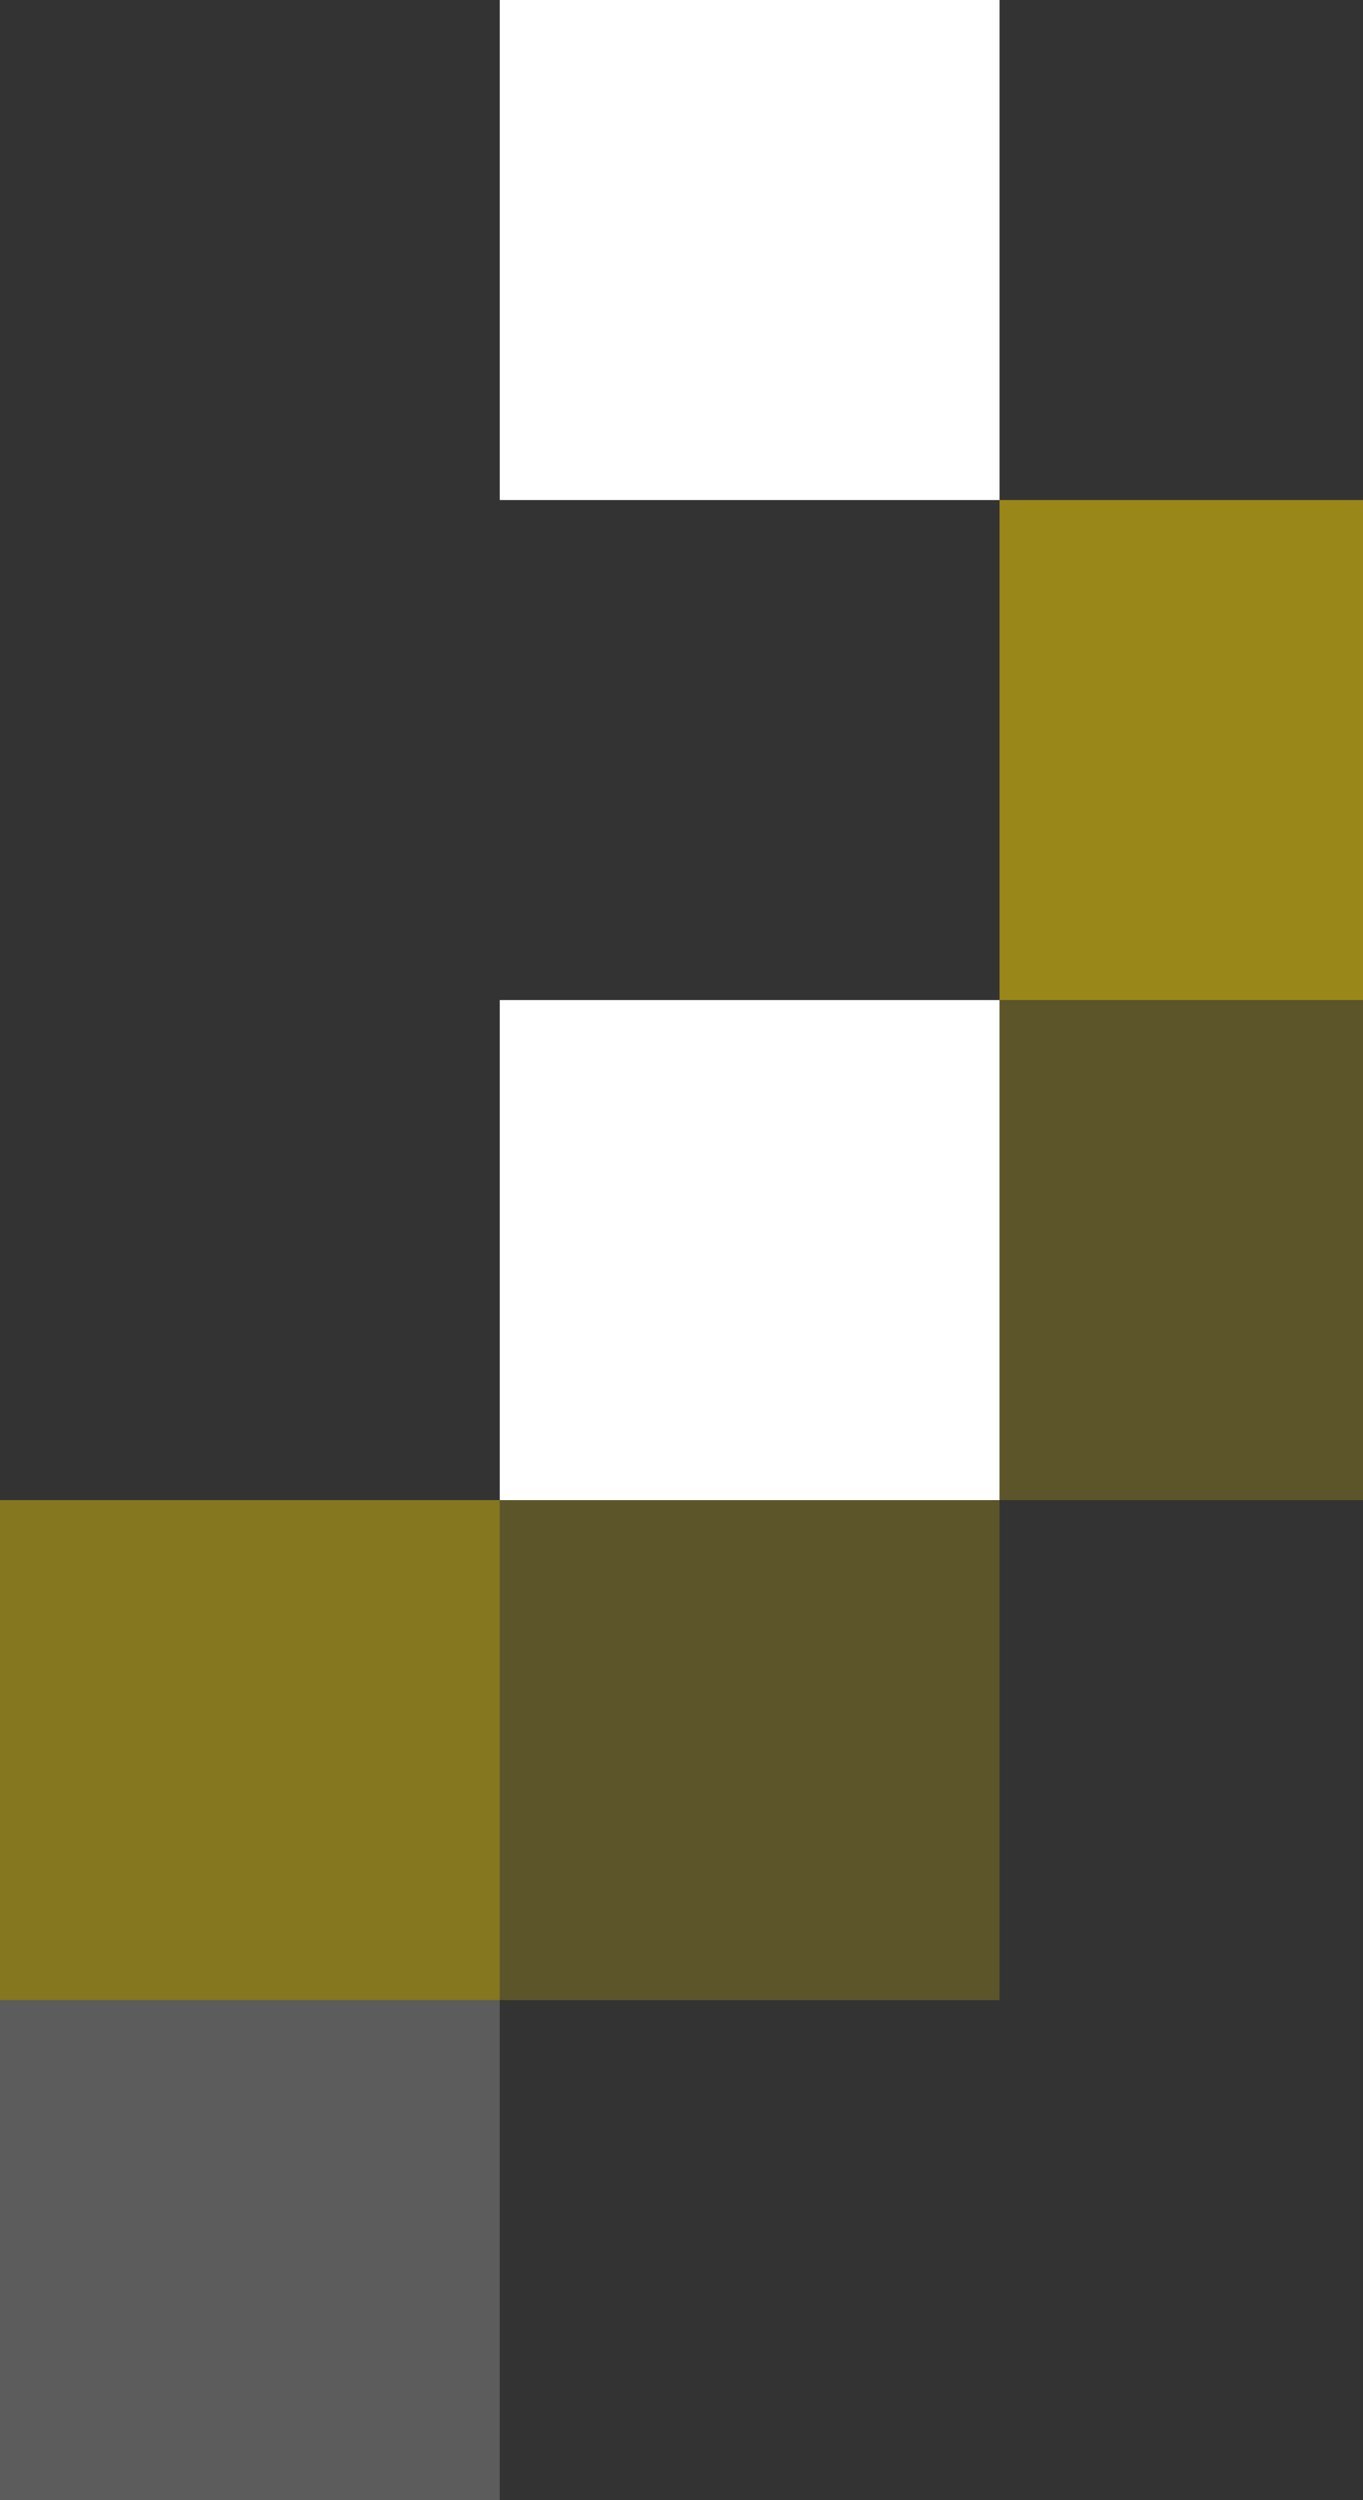
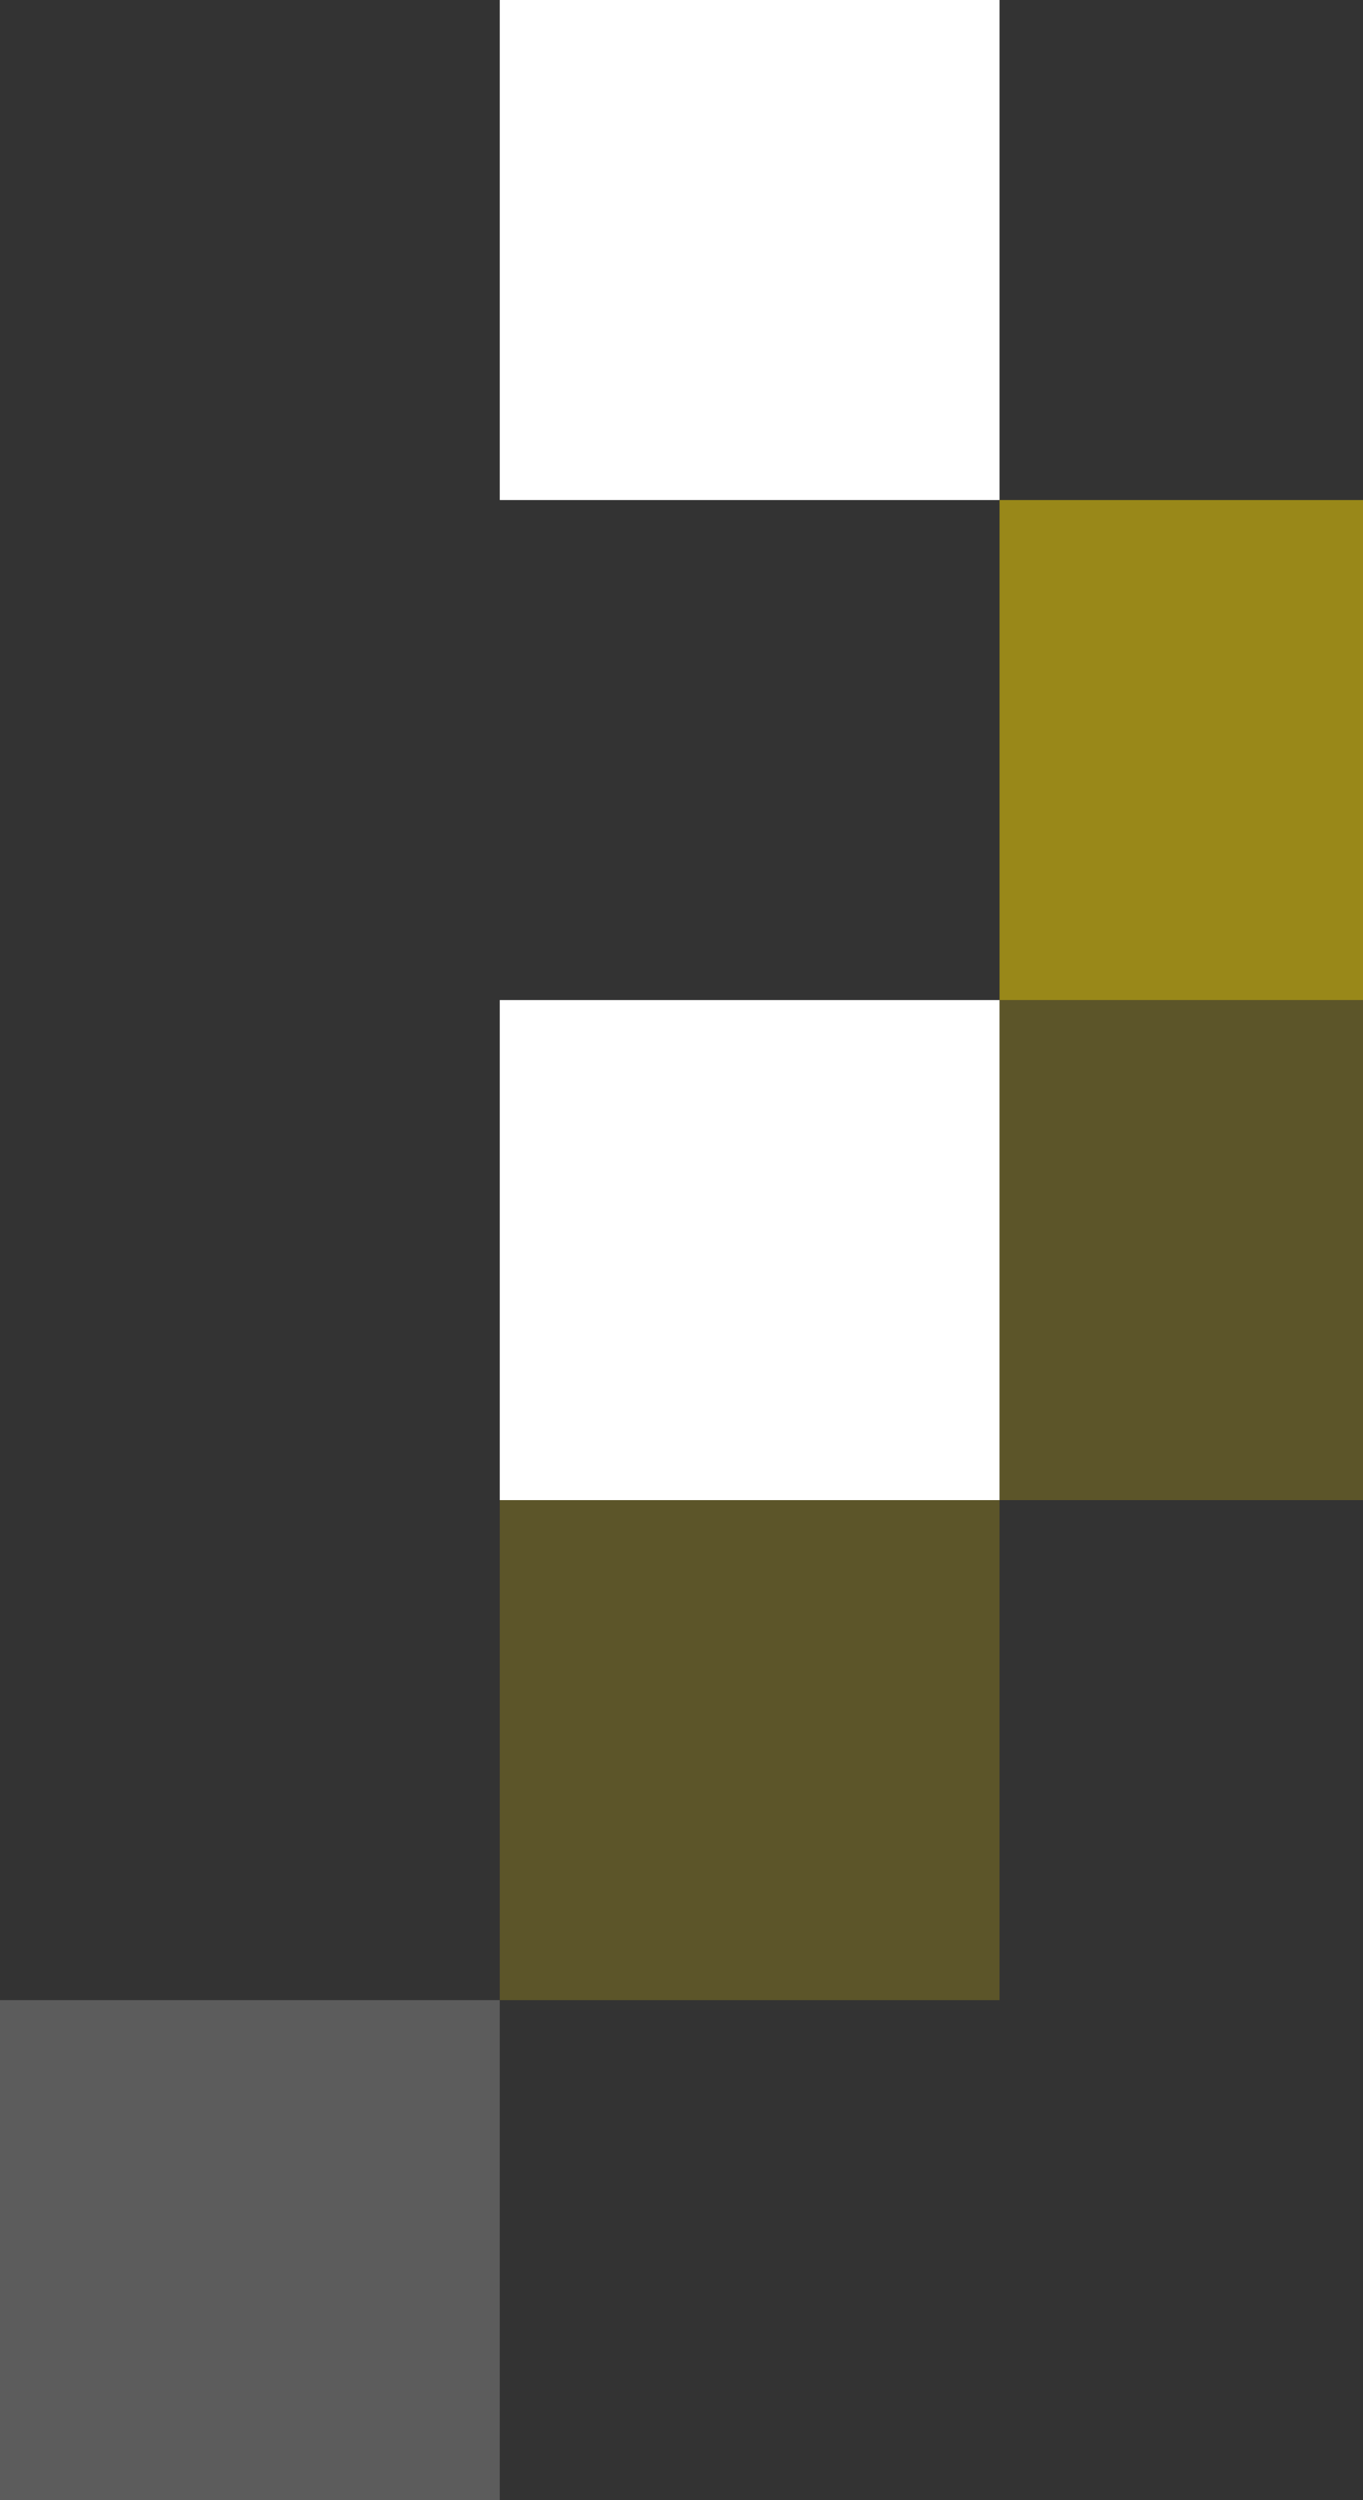
<svg xmlns="http://www.w3.org/2000/svg" width="132" height="242" viewBox="0 0 132 242" fill="none">
  <rect x="0" y="0" width="132" height="242" fill="#333333" stroke="none" />
  <rect width="48.4" height="48.4" transform="translate(48.4)" fill="white" />
  <g opacity="0.5">
    <rect width="48.4" height="48.4" transform="translate(96.801 48.4)" fill="#FFDD00" />
  </g>
  <rect width="48.4" height="48.4" transform="translate(48.4 96.8)" fill="white" />
  <g opacity="0.2">
    <rect width="48.4" height="48.4" transform="translate(96.801 96.8)" fill="#FFDD00" />
  </g>
  <g opacity="0.4">
-     <rect width="48.4" height="48.4" transform="translate(0 145.2)" fill="#FFDD00" />
-   </g>
+     </g>
  <g opacity="0.2">
    <rect width="48.4" height="48.4" transform="translate(48.4 145.2)" fill="#FFDD00" />
  </g>
  <g opacity="0.2">
    <rect width="48.4" height="48.4" transform="translate(0 193.6)" fill="white" />
  </g>
</svg>